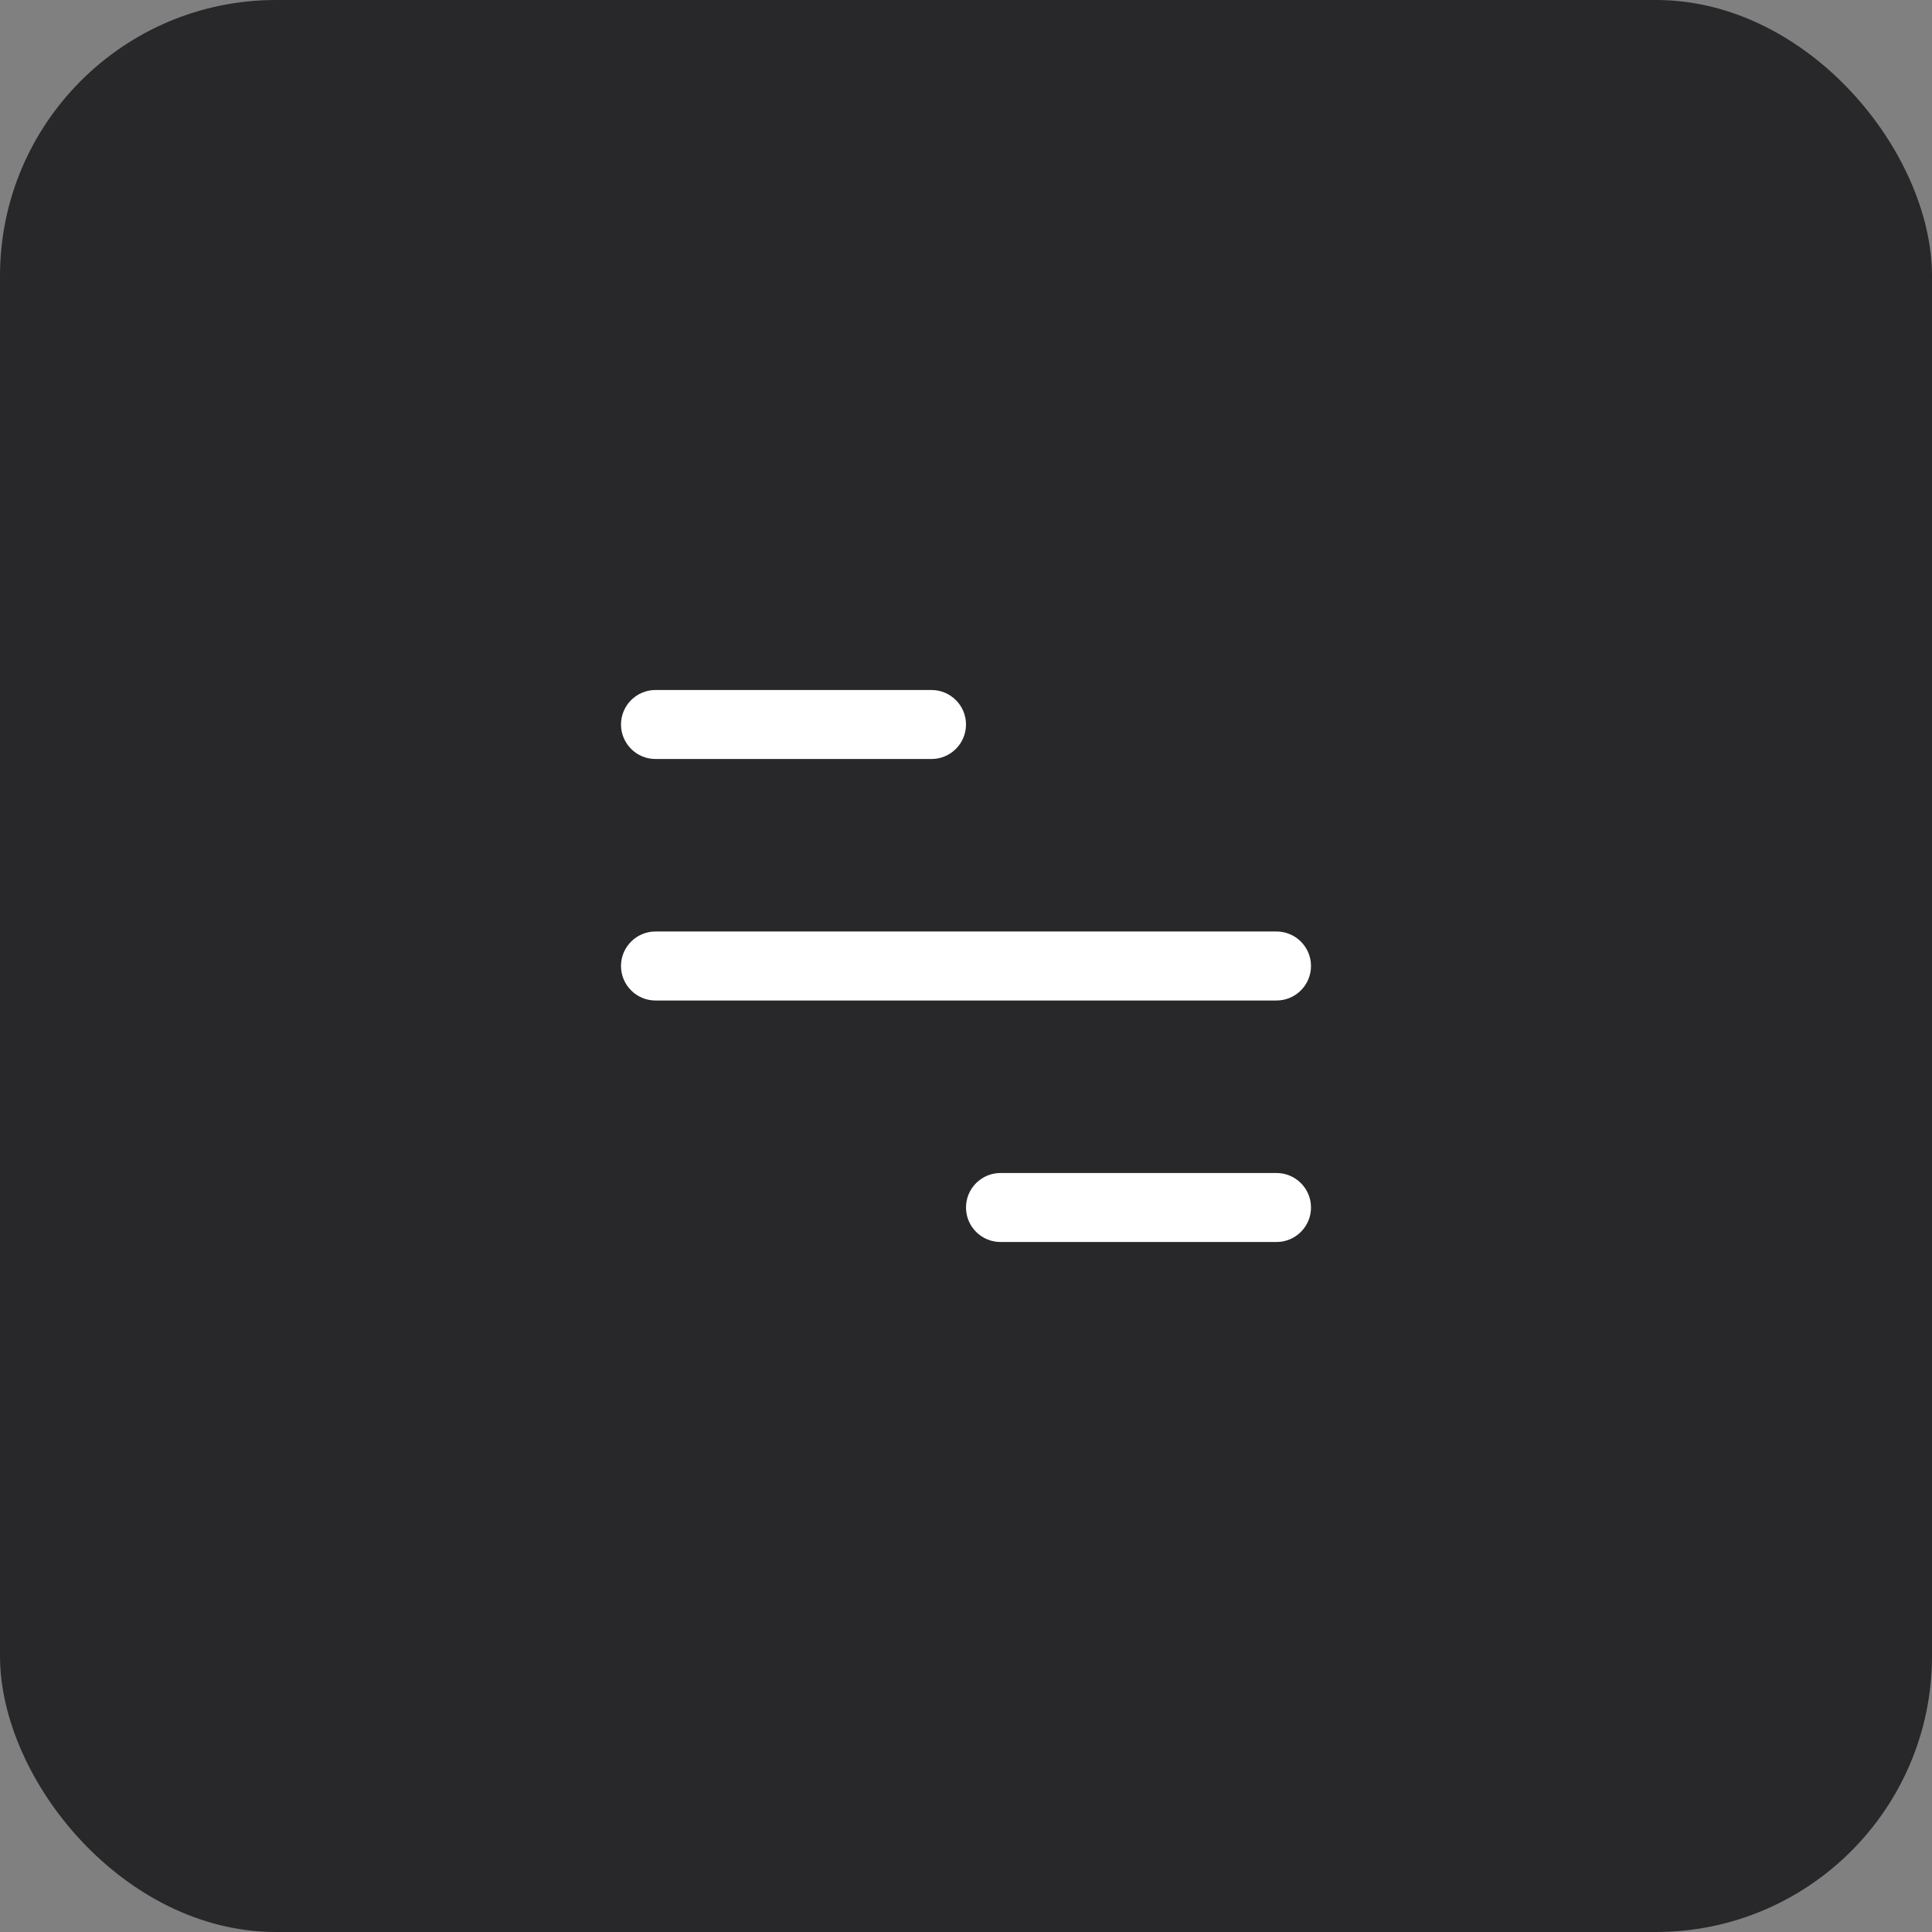
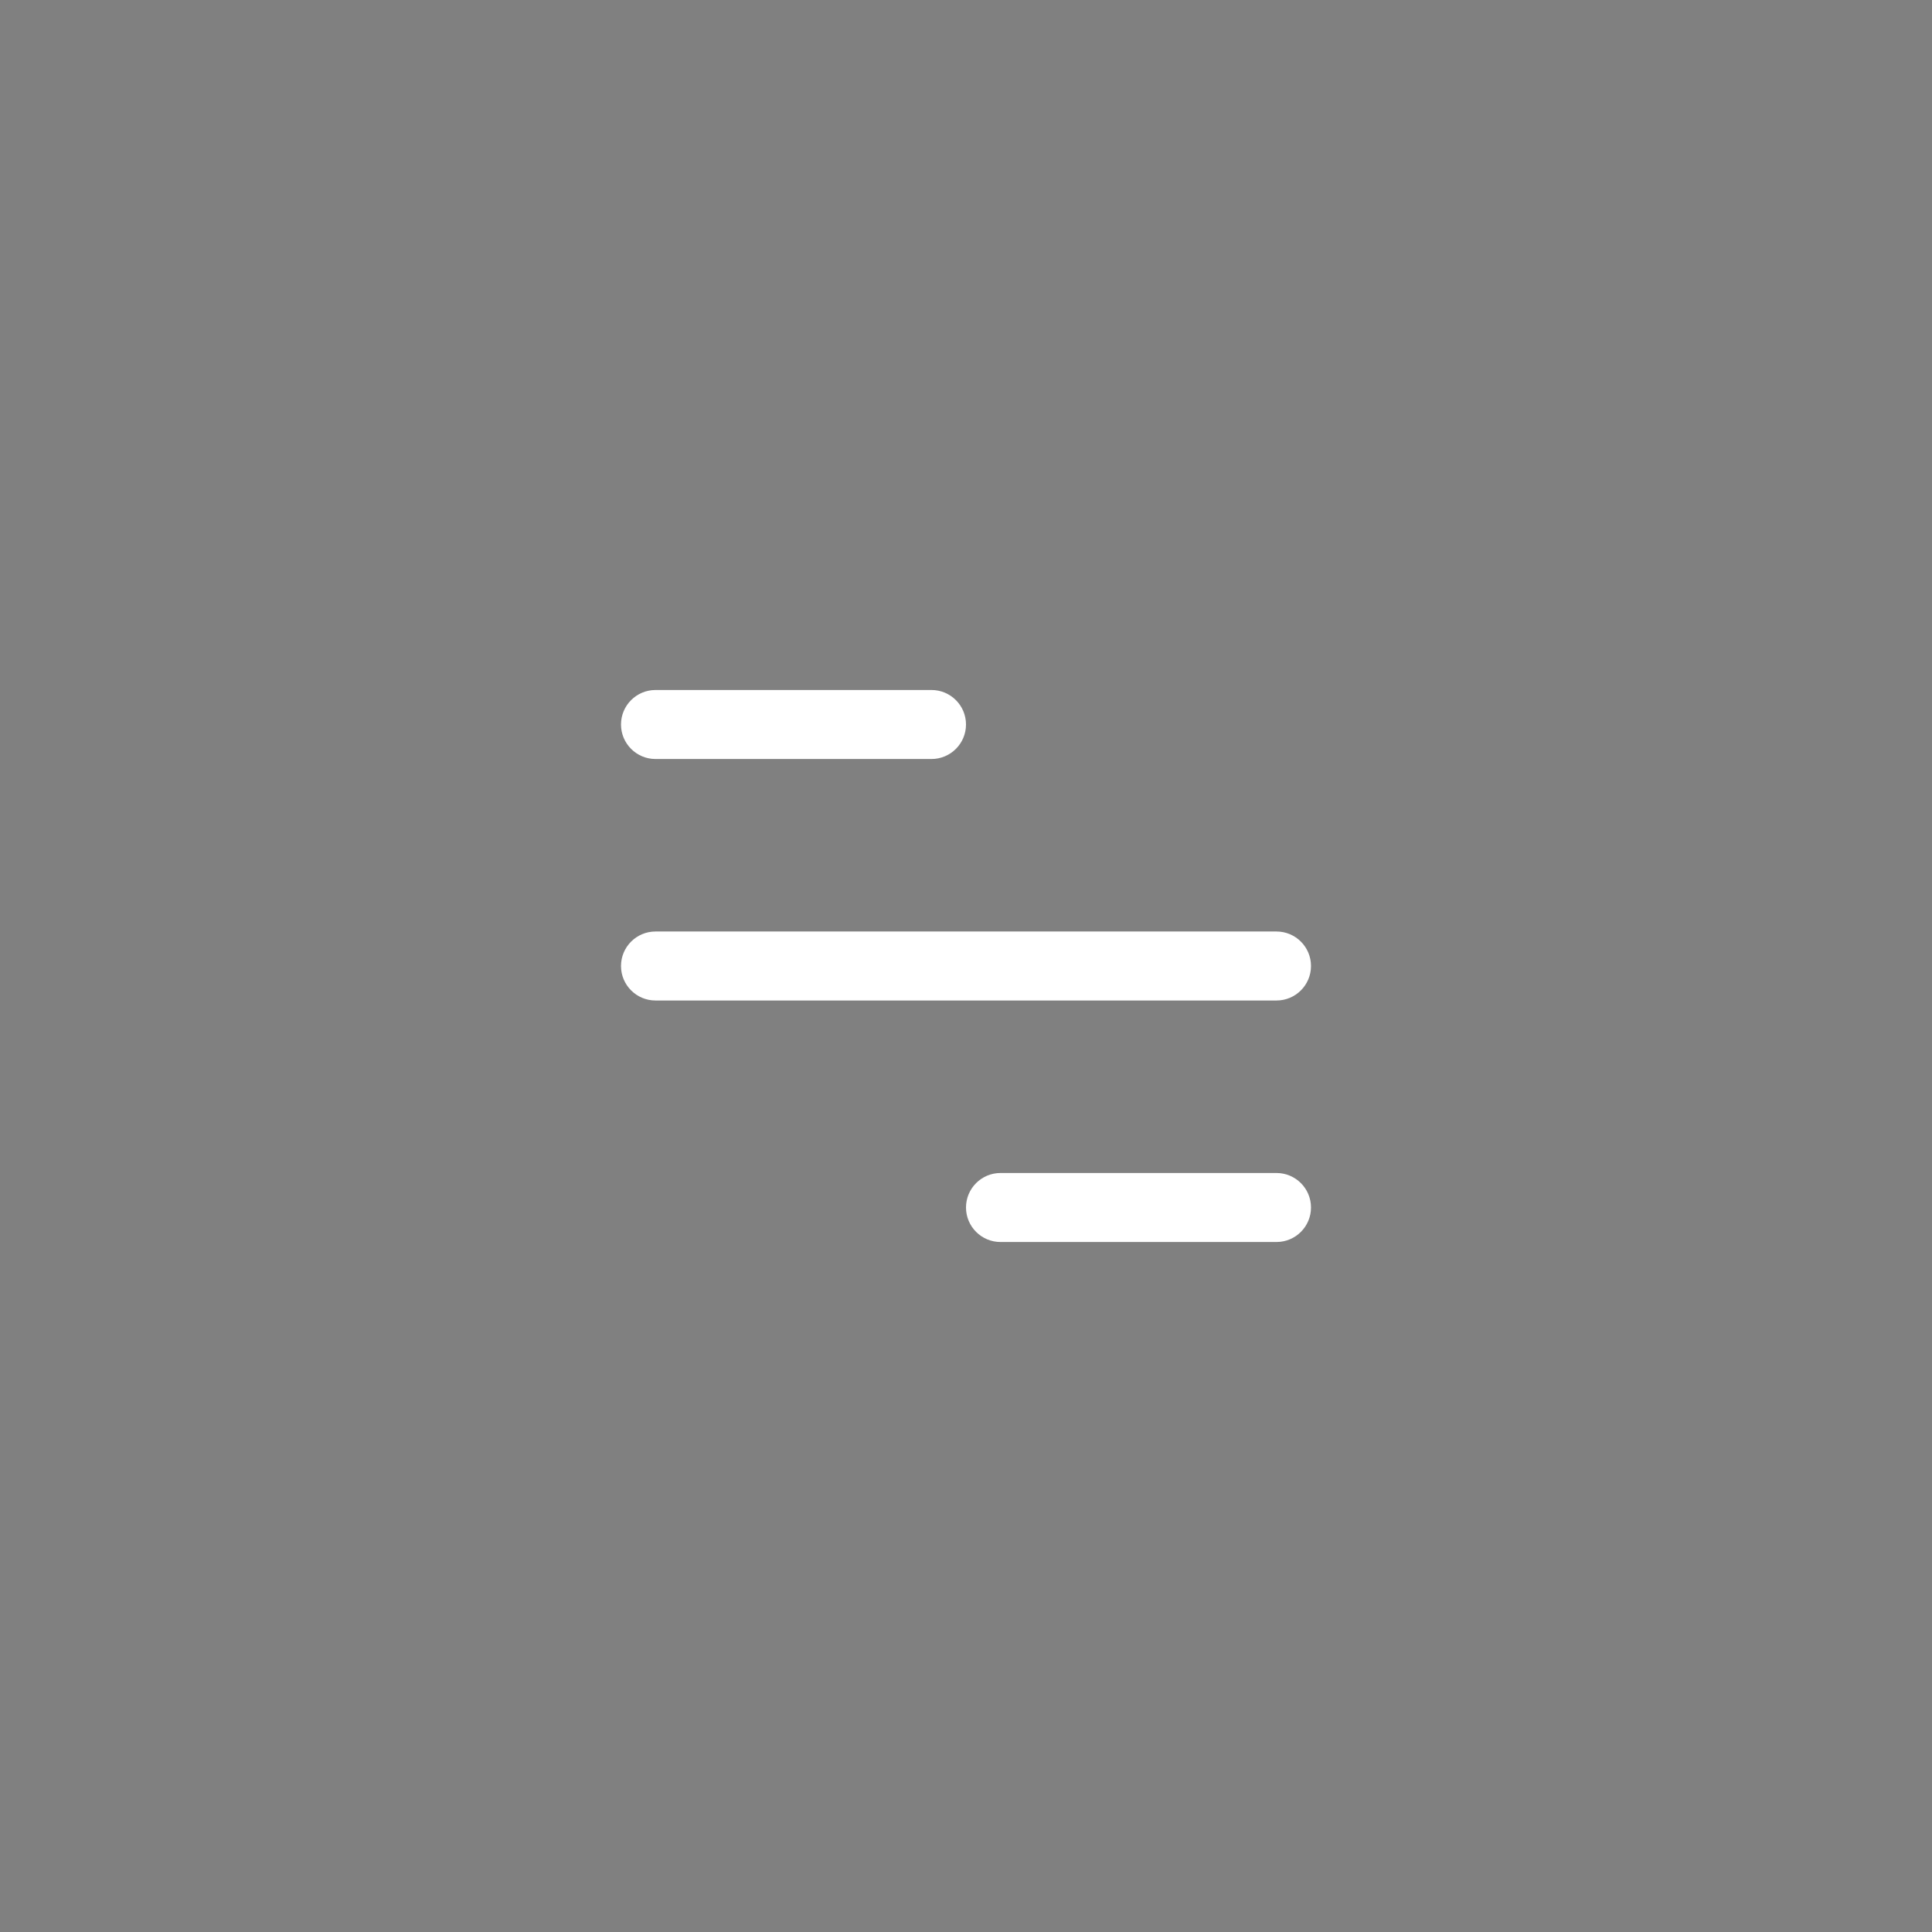
<svg xmlns="http://www.w3.org/2000/svg" width="28" height="28" viewBox="0 0 28 28" fill="none">
  <rect x="0" y="0" width="28" height="28" fill="#808080" stroke="none" />
-   <rect width="28" height="28" rx="4" fill="#28282A" />
  <path fill-rule="evenodd" clip-rule="evenodd" d="M9 10.5C9 10.224 9.224 10 9.5 10H13.5C13.776 10 14 10.224 14 10.5C14 10.776 13.776 11 13.5 11H9.5C9.224 11 9 10.776 9 10.5ZM9 14C9 13.724 9.224 13.5 9.5 13.5H18.5C18.776 13.5 19 13.724 19 14C19 14.276 18.776 14.5 18.5 14.5H9.5C9.224 14.5 9 14.276 9 14ZM14 17.5C14 17.224 14.224 17 14.5 17L18.5 17C18.776 17 19 17.224 19 17.5C19 17.776 18.776 18 18.5 18H14.5C14.224 18 14 17.776 14 17.5Z" fill="white" />
</svg>